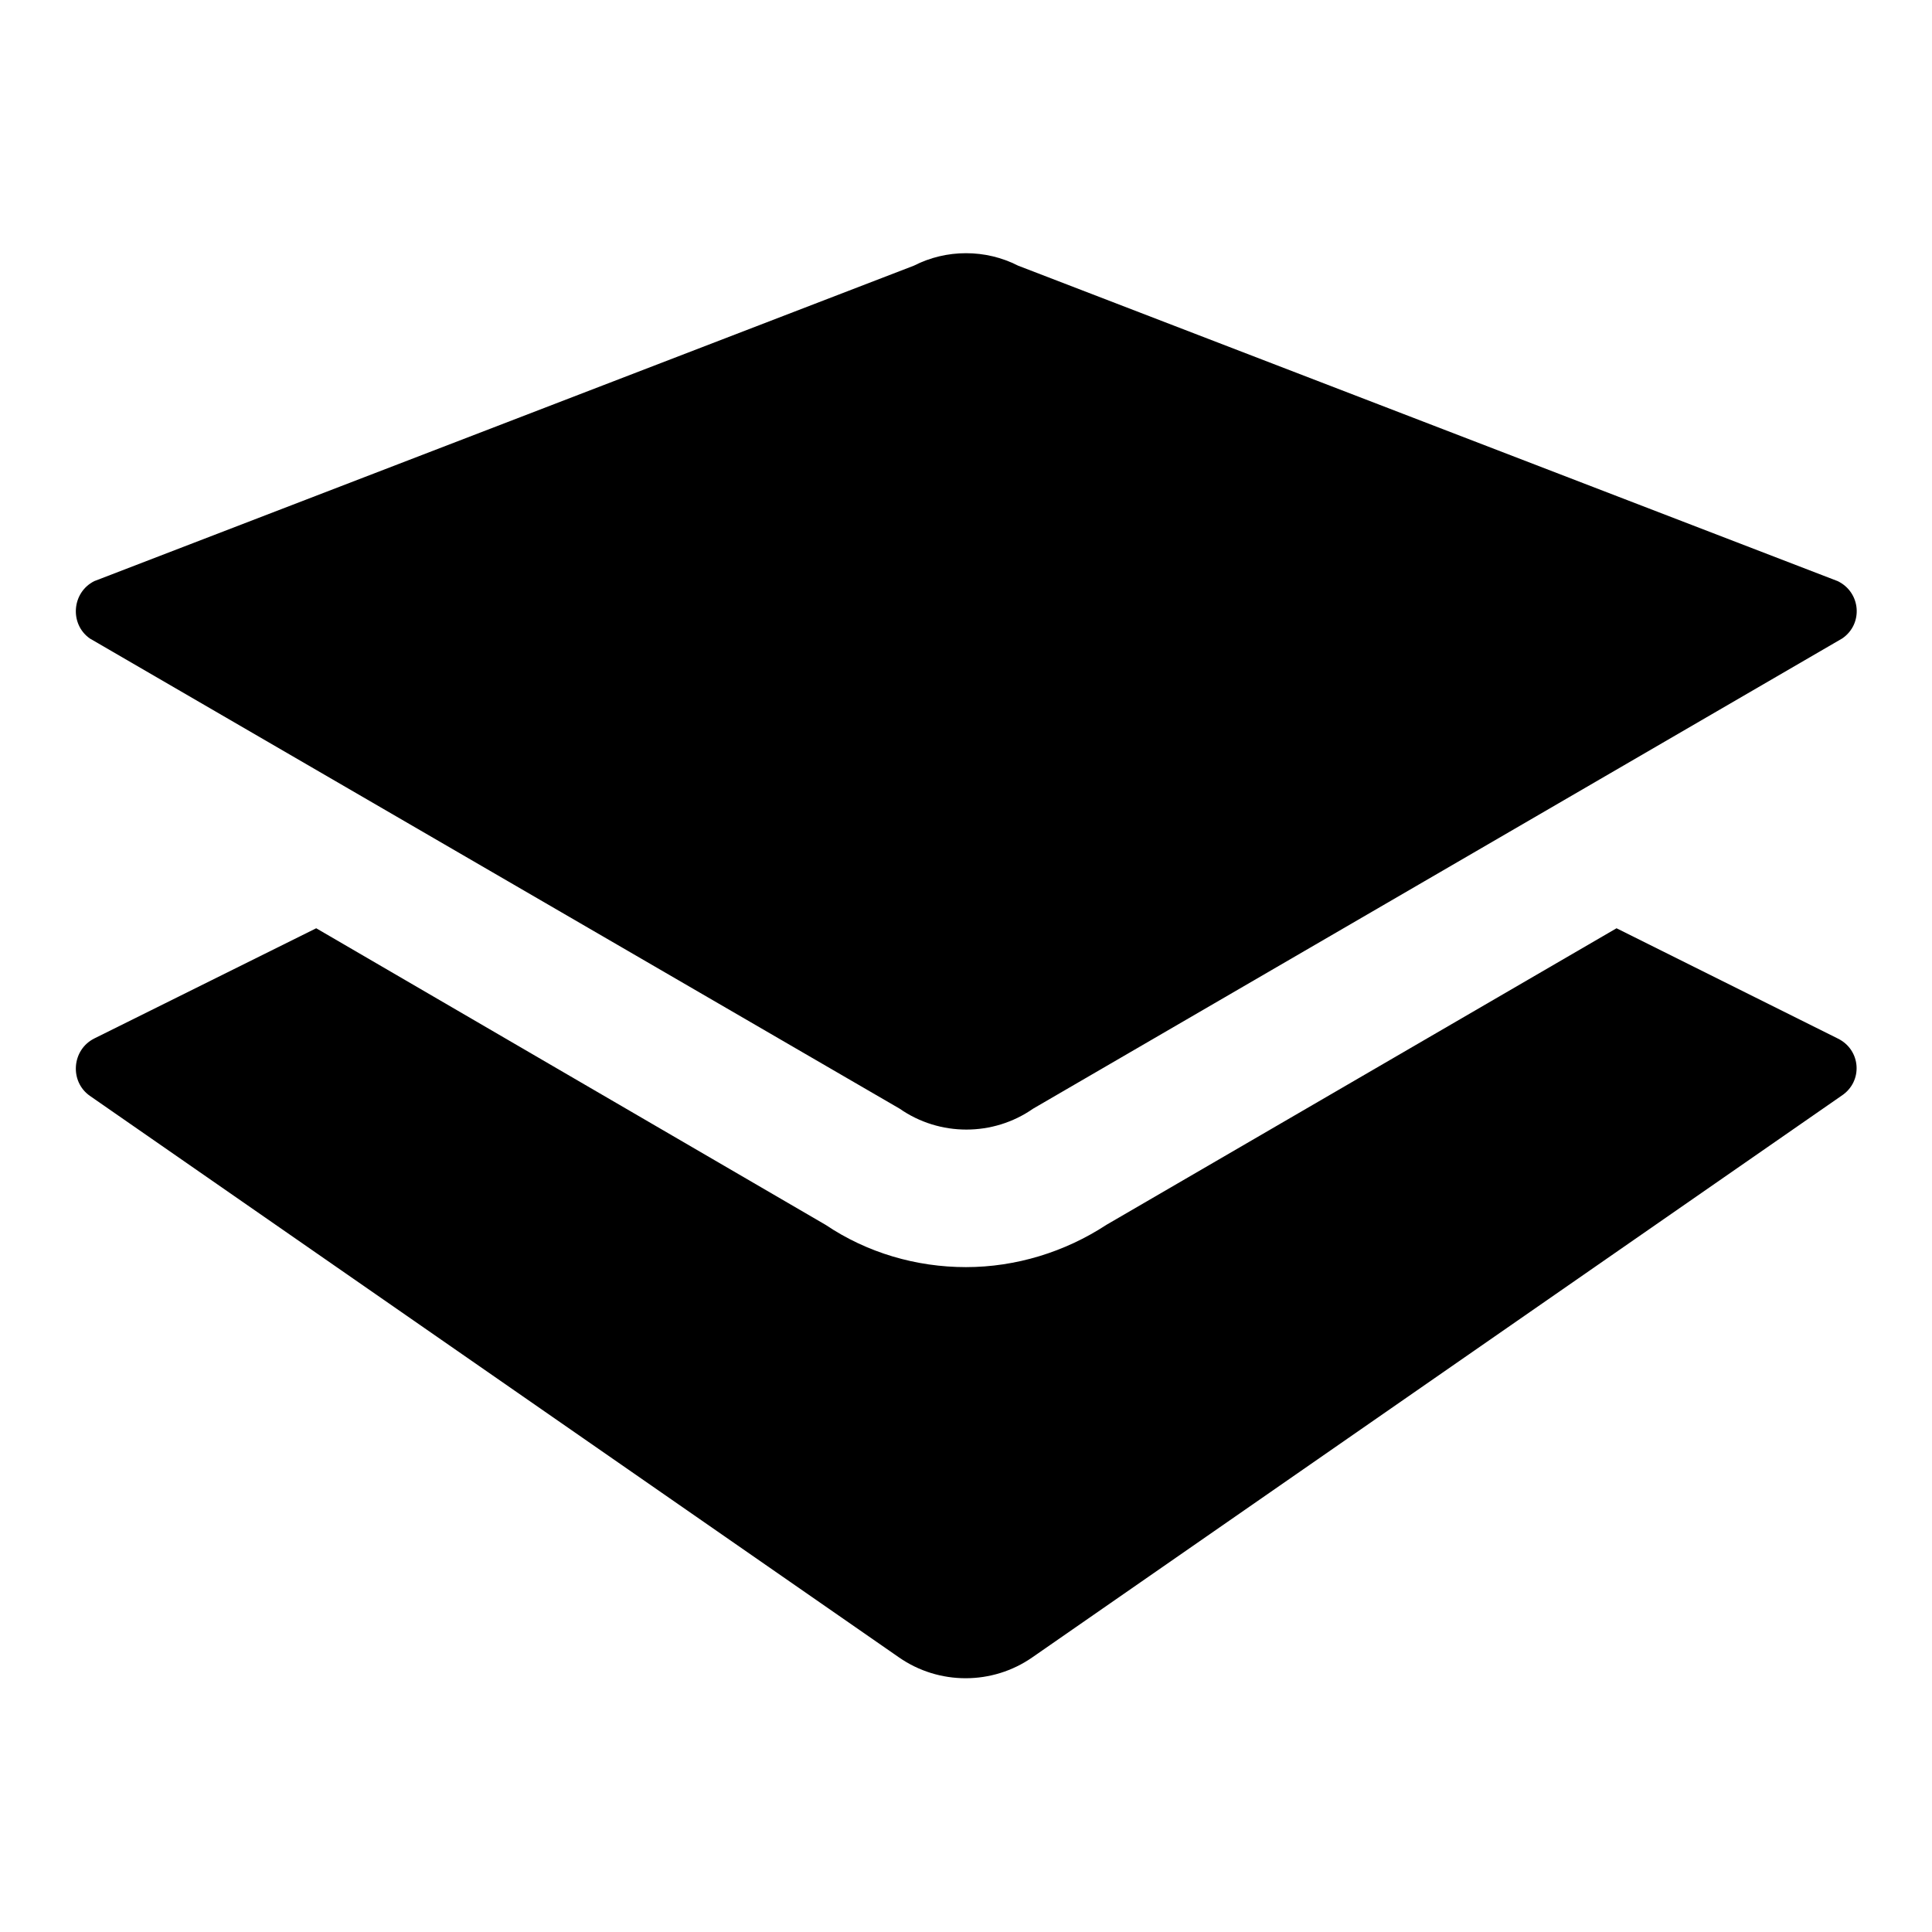
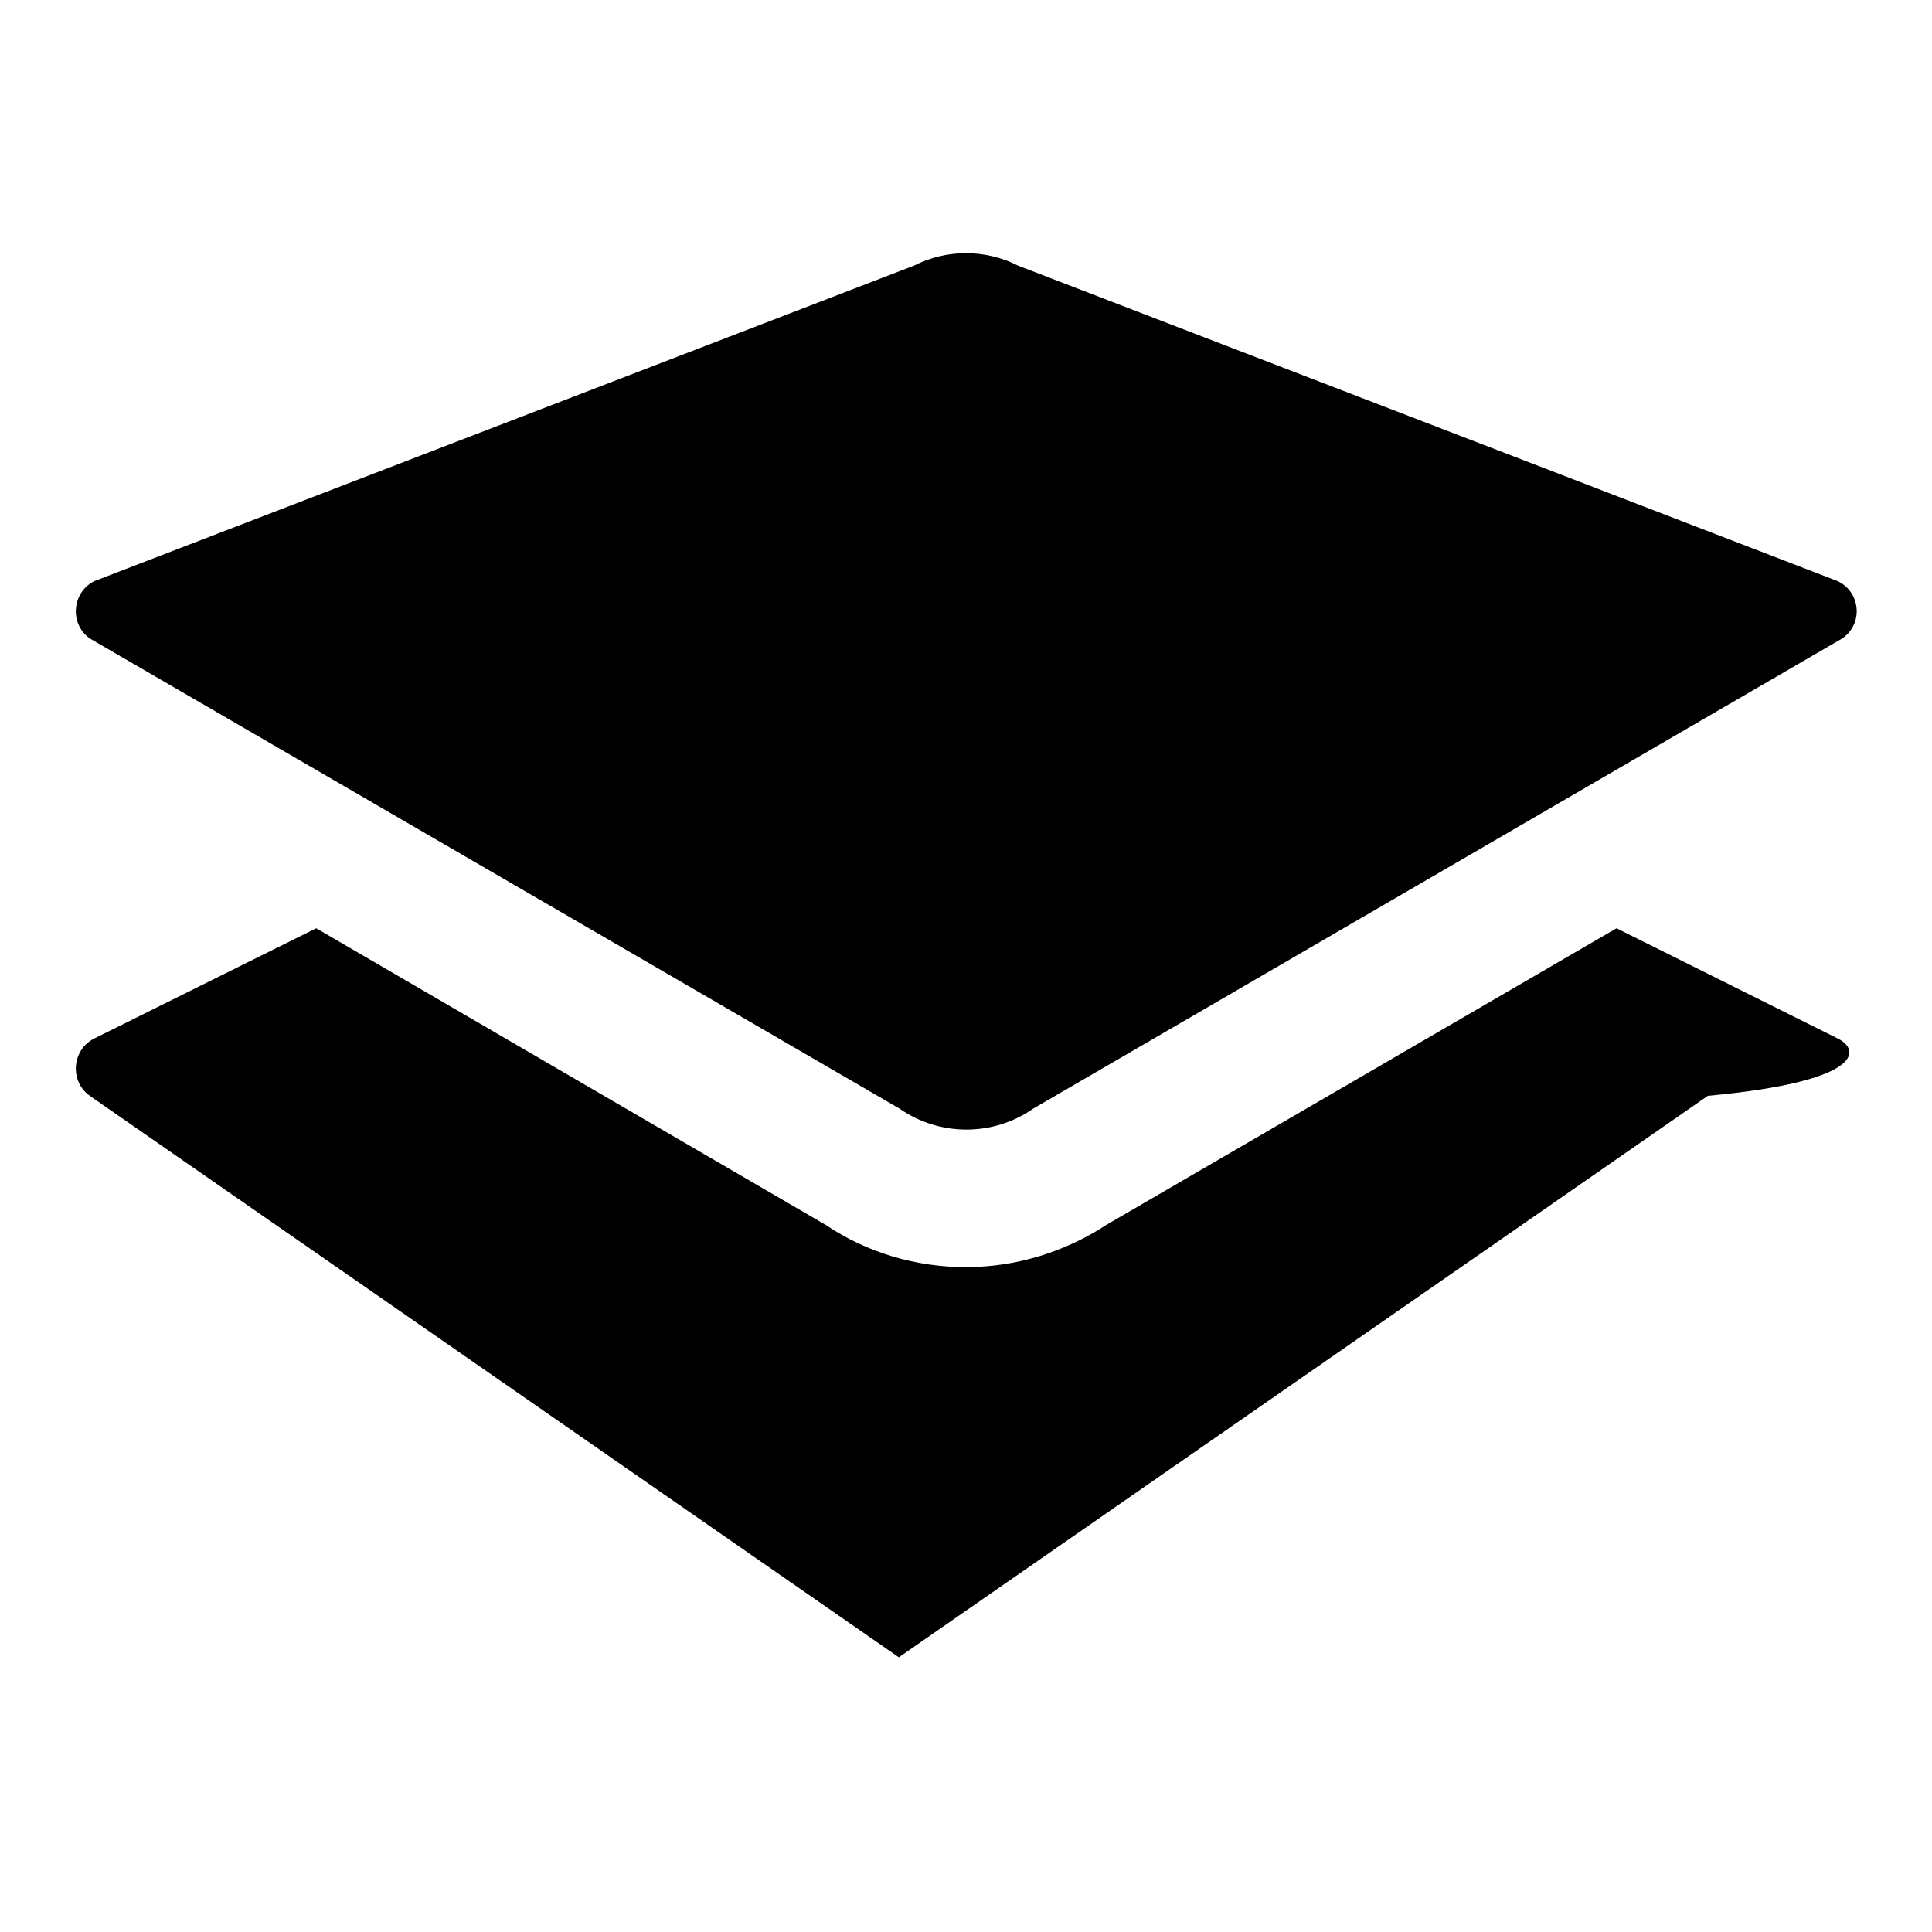
<svg xmlns="http://www.w3.org/2000/svg" version="1.1" x="0px" y="0px" viewBox="0 0 256 256" enable-background="new 0 0 256 256" xml:space="preserve">
  <g>
    <g>
-       <path fill="#000000" d="M119.2,146.9c5.3,3.7,12.4,3.7,17.7,0l107.2-62.3c2.8-1.9,2.5-6.1-0.6-7.6L134.9,35.2c-4.3-2.2-9.5-2.2-13.8,0L12.5,77c-3,1.5-3.3,5.7-0.6,7.6L119.2,146.9z M243.5,137.6L214.2,123l-67.6,39.3c-5.5,3.6-12,5.6-18.6,5.6s-13.1-1.9-18.6-5.6L41.9,123l-29.4,14.6c-3,1.5-3.3,5.7-0.6,7.6l107.2,74.4c5.3,3.7,12.4,3.7,17.7,0l107.2-74.4C246.9,143.3,246.6,139.1,243.5,137.6z" />
+       <path fill="#000000" d="M119.2,146.9c5.3,3.7,12.4,3.7,17.7,0l107.2-62.3c2.8-1.9,2.5-6.1-0.6-7.6L134.9,35.2c-4.3-2.2-9.5-2.2-13.8,0L12.5,77c-3,1.5-3.3,5.7-0.6,7.6L119.2,146.9z M243.5,137.6L214.2,123l-67.6,39.3c-5.5,3.6-12,5.6-18.6,5.6s-13.1-1.9-18.6-5.6L41.9,123l-29.4,14.6c-3,1.5-3.3,5.7-0.6,7.6l107.2,74.4l107.2-74.4C246.9,143.3,246.6,139.1,243.5,137.6z" />
    </g>
  </g>
</svg>